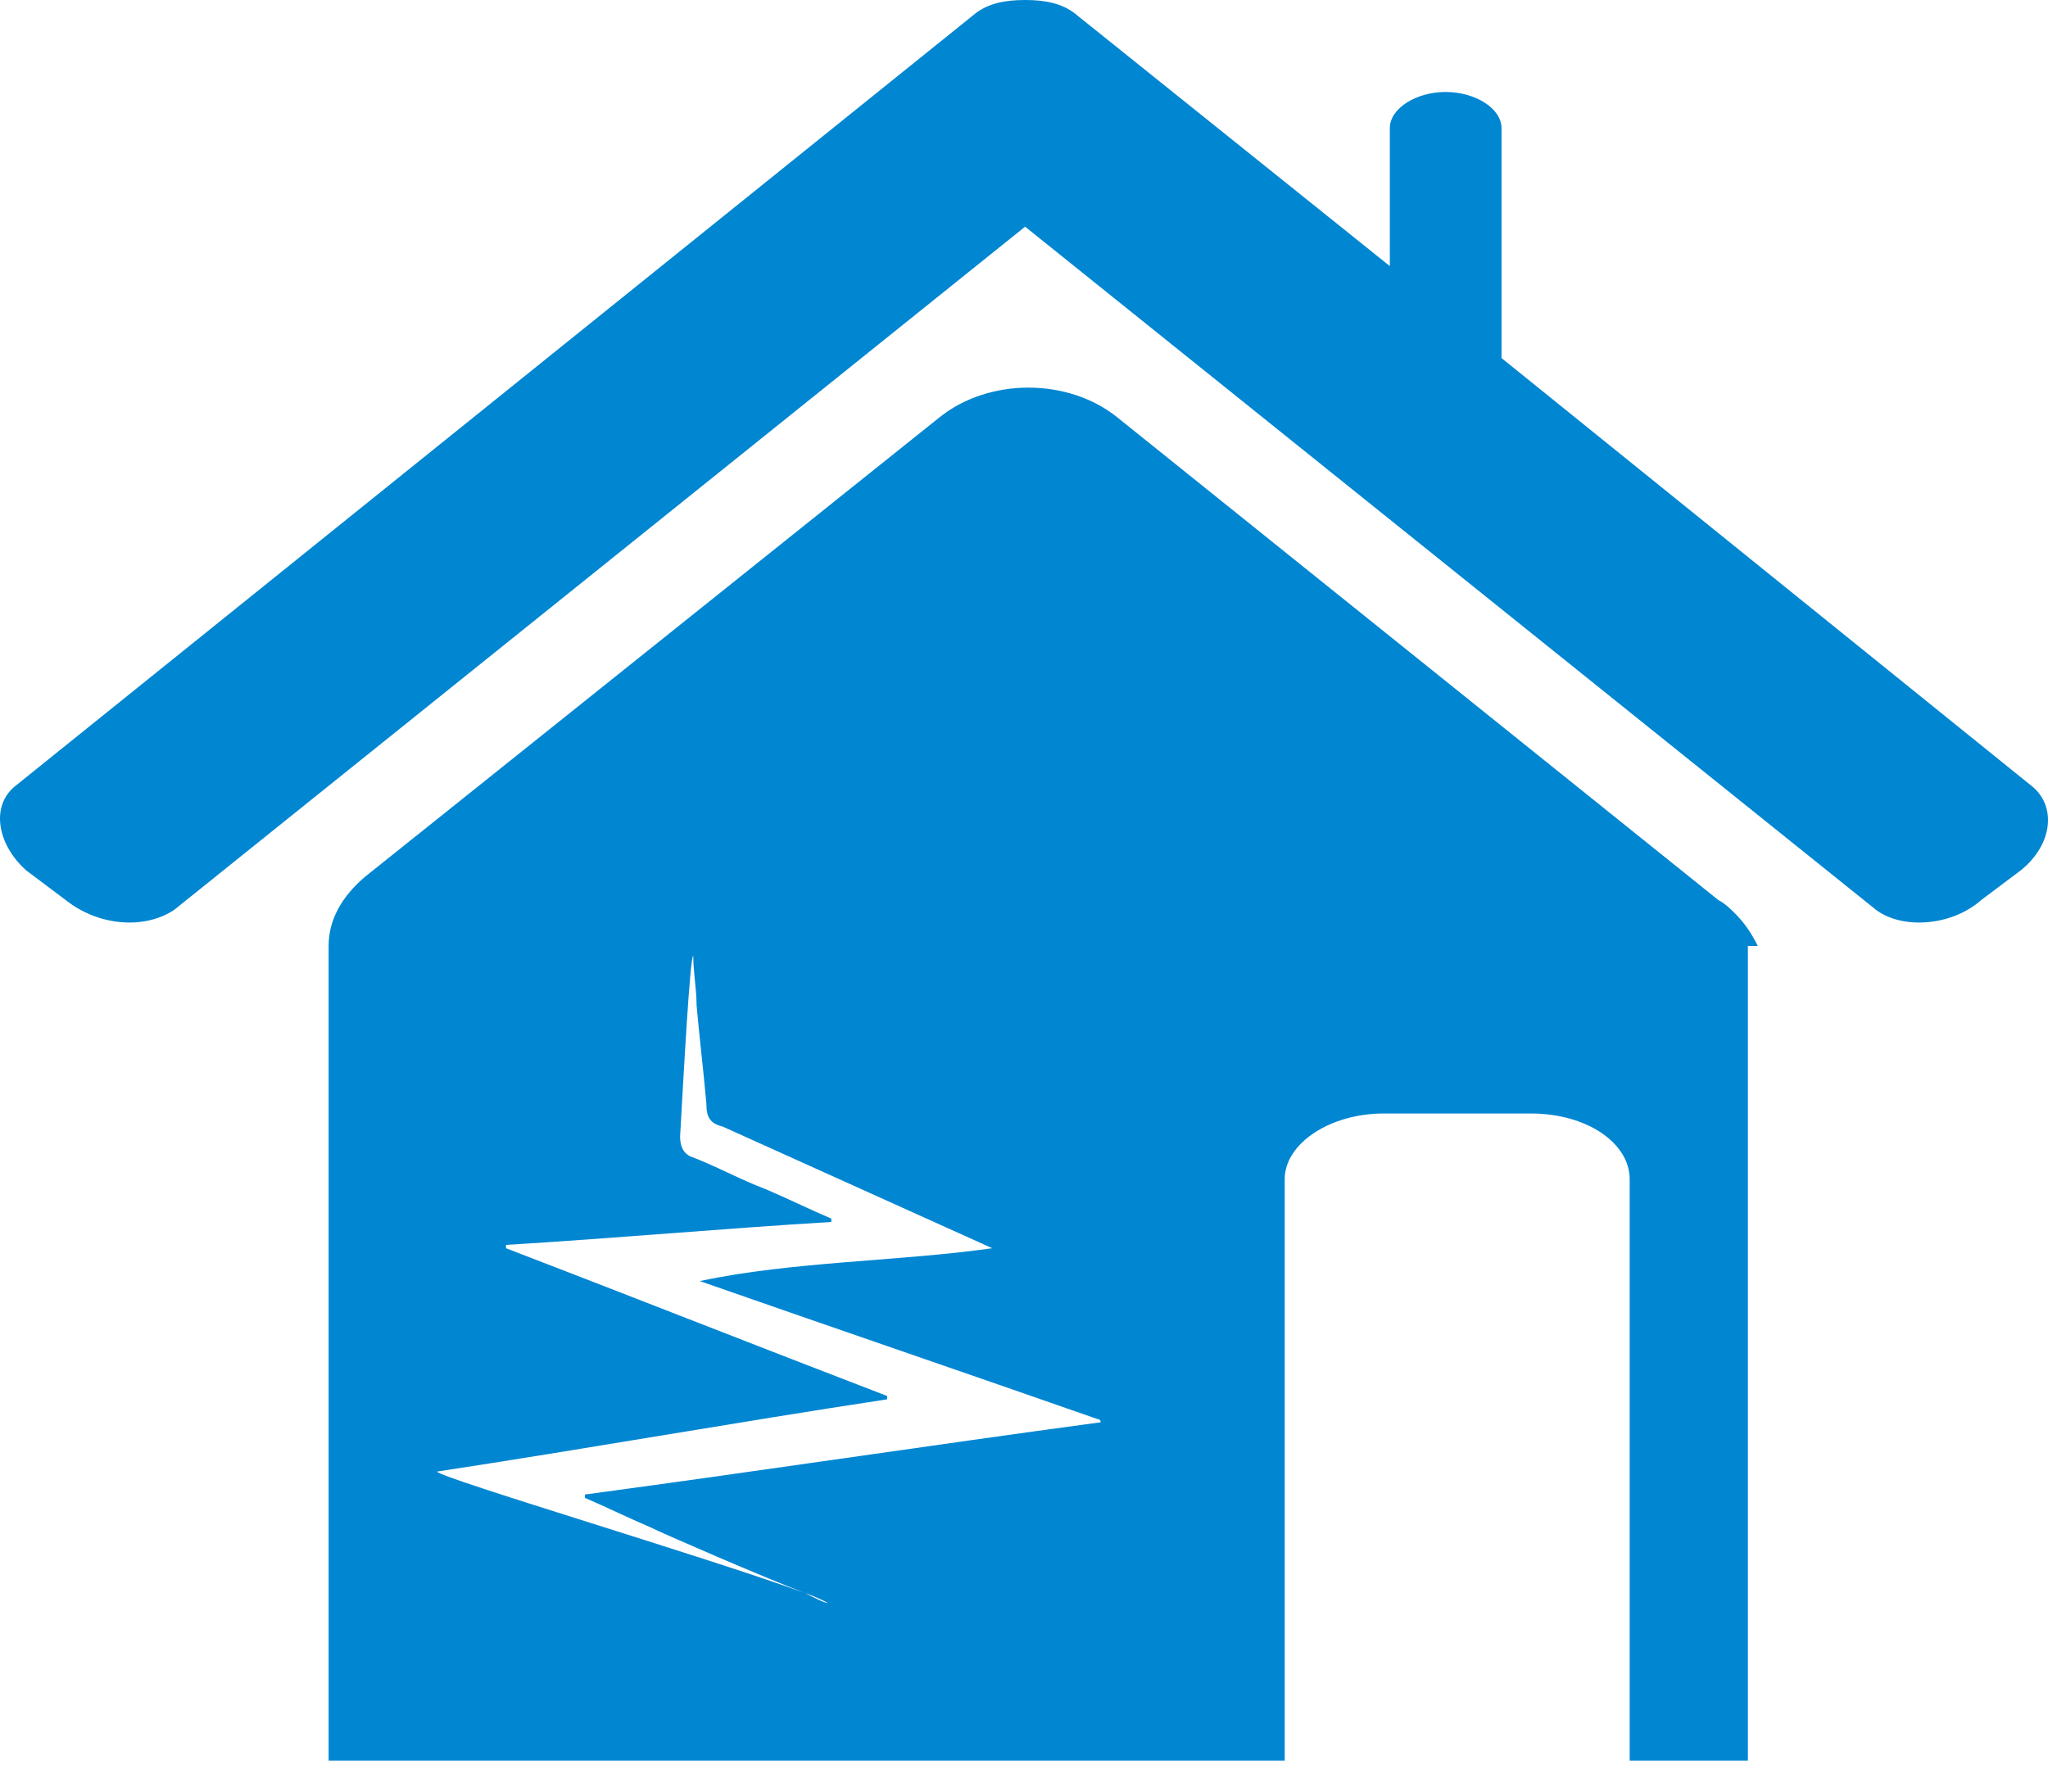
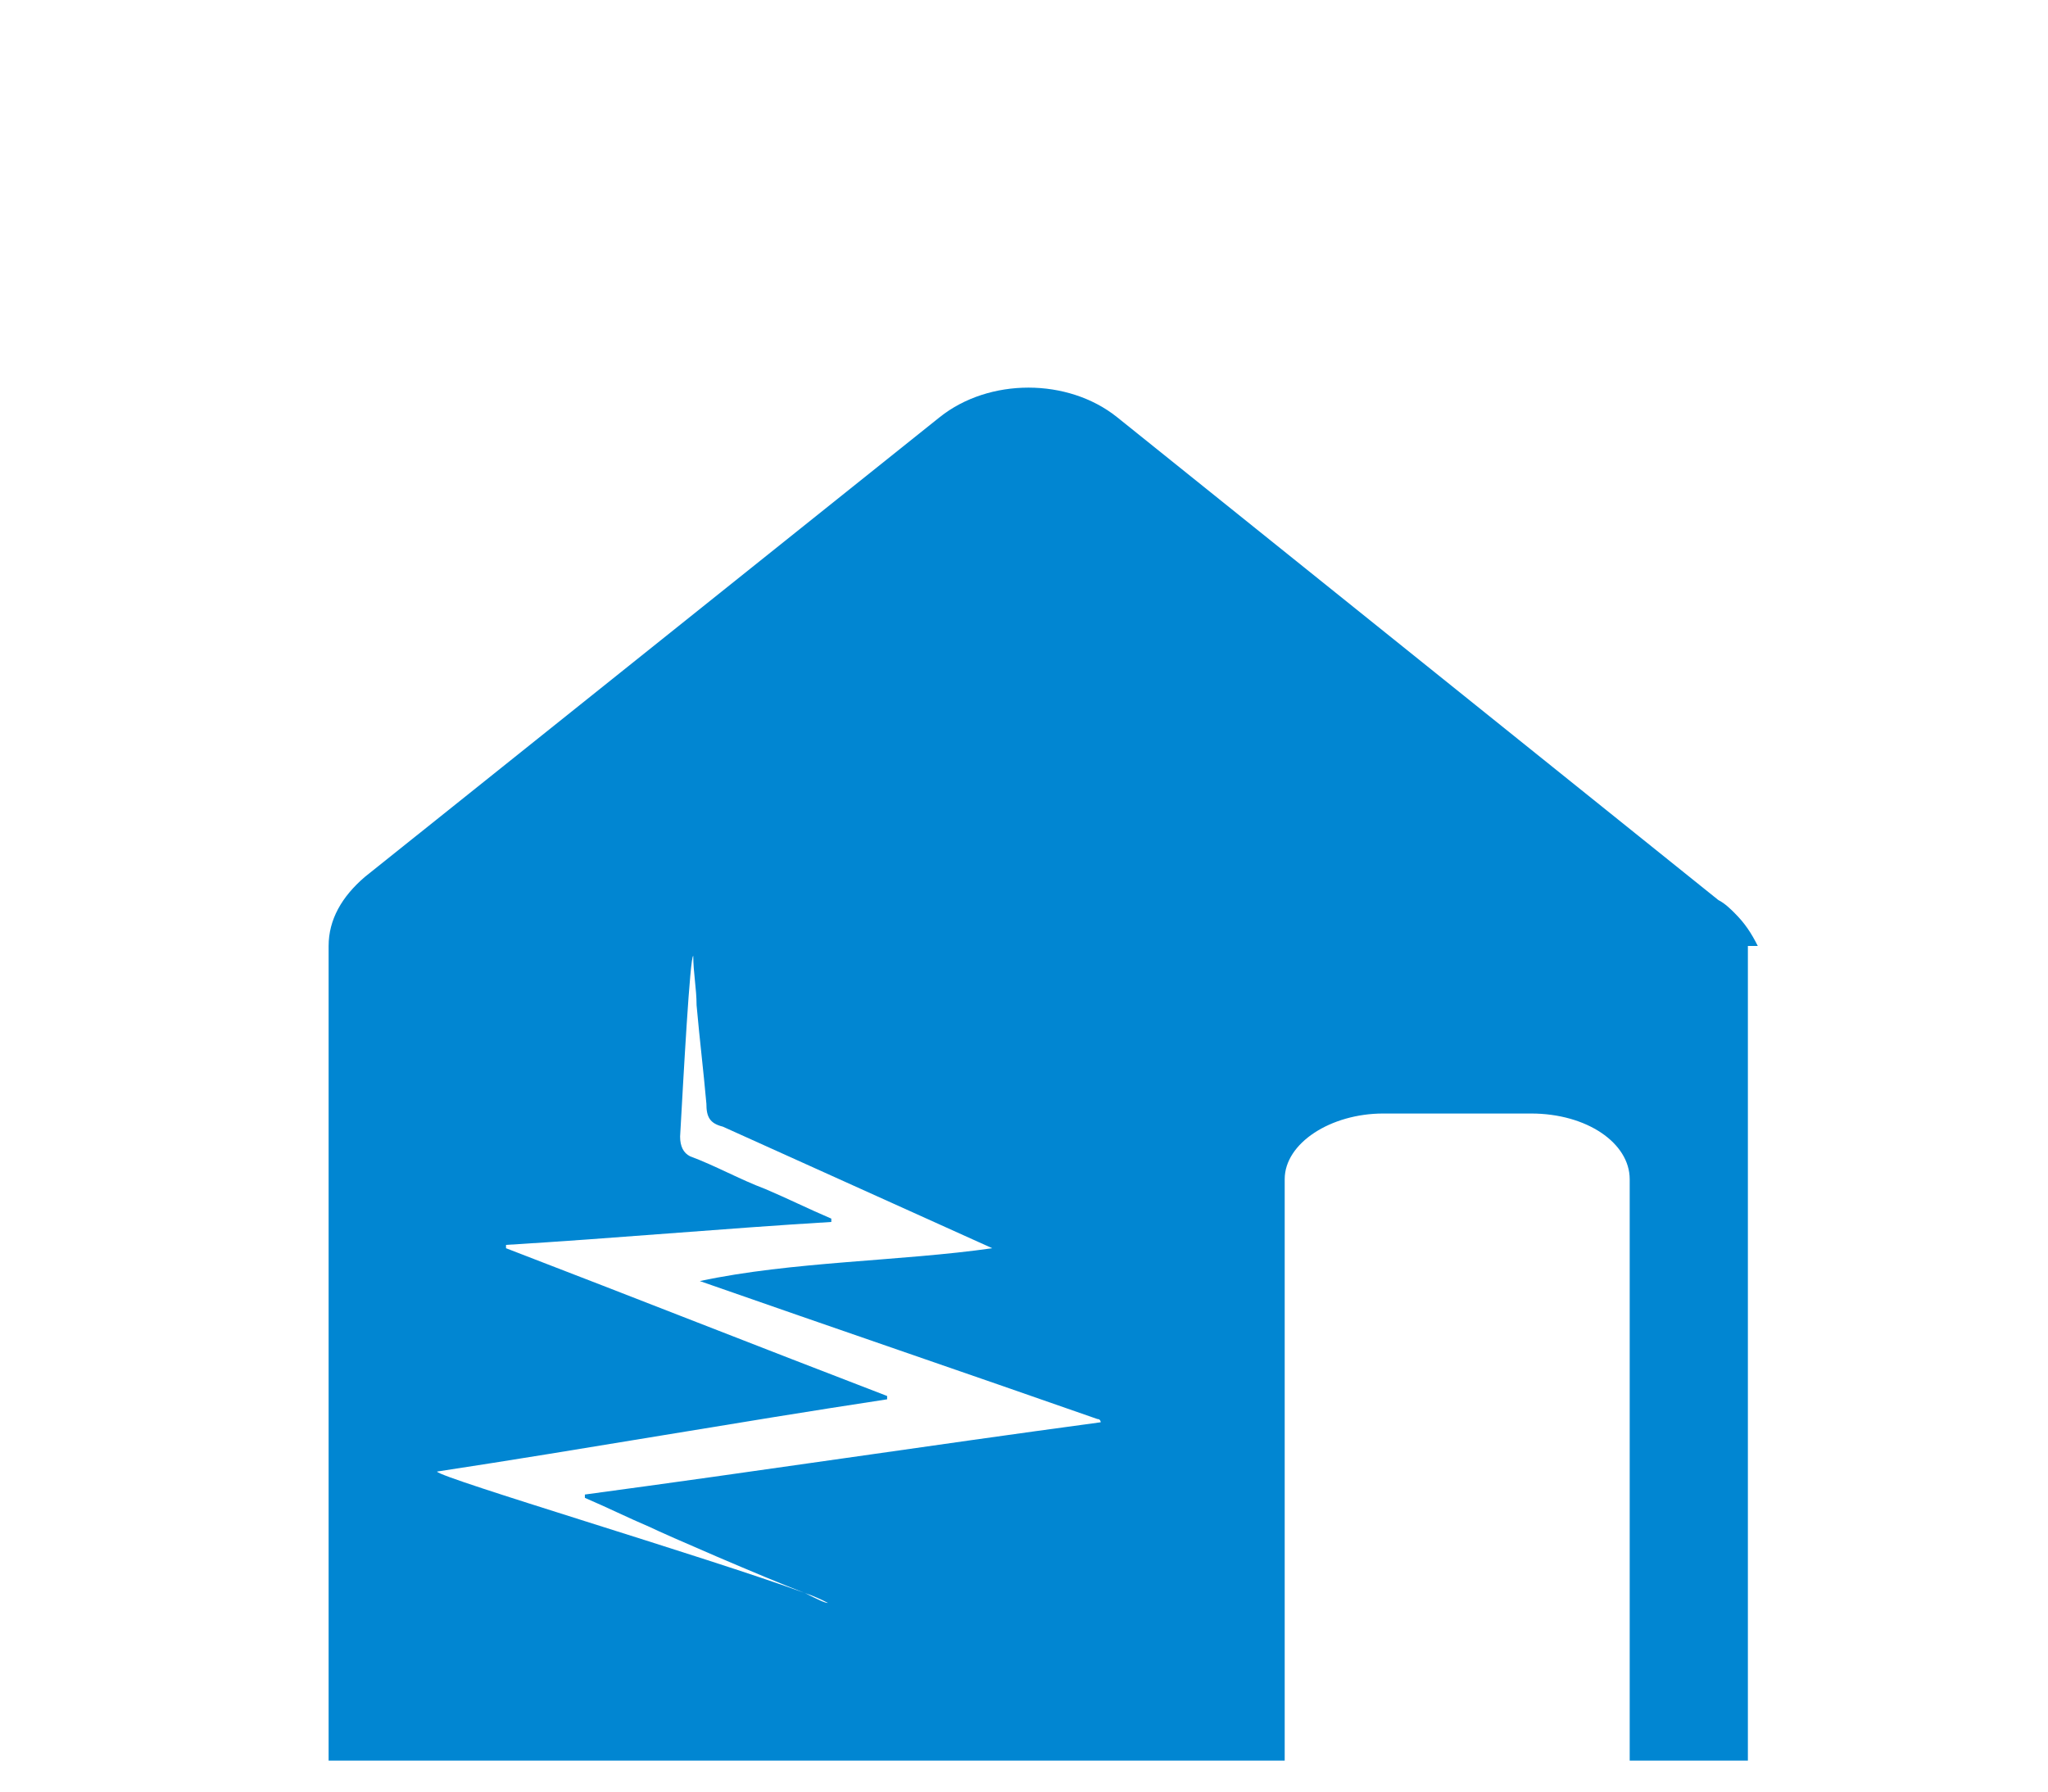
<svg xmlns="http://www.w3.org/2000/svg" width="24" height="21" viewBox="0 0 24 21" fill="none">
-   <path d="M23.795 9.202L17.596 4.197V1.502C17.596 1.271 17.288 1.078 16.941 1.078C16.595 1.078 16.287 1.271 16.287 1.502V3.119L12.591 0.154C12.437 0.038 12.244 0 12.013 0C11.782 0 11.589 0.038 11.435 0.154L0.193 9.202C-0.115 9.433 -0.038 9.895 0.308 10.203L0.77 10.55C1.156 10.857 1.695 10.896 2.041 10.665L12.013 2.657L21.985 10.665C22.293 10.896 22.871 10.857 23.217 10.55L23.679 10.203C24.064 9.895 24.103 9.433 23.795 9.202Z" fill="#0186D2" />
  <path d="M20.599 11.088C20.522 10.934 20.445 10.819 20.329 10.704C20.291 10.665 20.214 10.588 20.137 10.55L13.091 4.89C12.514 4.428 11.59 4.428 11.012 4.89L4.274 10.28C4.005 10.511 3.851 10.78 3.851 11.088V20.637H15.055V13.822C15.055 13.399 15.594 13.052 16.21 13.052H17.942C18.597 13.052 19.098 13.399 19.098 13.822V20.637H20.483V11.088H20.599ZM12.899 16.671C10.897 16.941 8.856 17.249 6.854 17.518V17.557C7.123 17.672 7.354 17.788 7.624 17.903C7.778 17.98 8.933 18.481 9.433 18.673C9.549 18.712 9.626 18.75 9.703 18.789C9.665 18.789 9.588 18.75 9.433 18.673C8.278 18.25 5.16 17.326 5.121 17.249C6.892 16.979 8.625 16.671 10.396 16.402V16.363C8.894 15.786 7.431 15.208 5.93 14.631V14.592C7.2 14.515 8.471 14.4 9.742 14.323V14.284C9.472 14.169 9.241 14.053 8.971 13.938C8.663 13.822 8.394 13.668 8.086 13.553C8.009 13.514 7.97 13.437 7.97 13.322C8.009 12.629 8.086 11.204 8.124 11.204C8.124 11.397 8.163 11.589 8.163 11.782C8.201 12.205 8.24 12.513 8.278 12.937C8.278 13.091 8.317 13.168 8.471 13.206L11.628 14.631C10.55 14.785 9.279 14.785 8.201 15.016C9.742 15.555 11.32 16.094 12.86 16.633C12.899 16.633 12.899 16.671 12.899 16.671Z" fill="#0186D2" />
</svg>